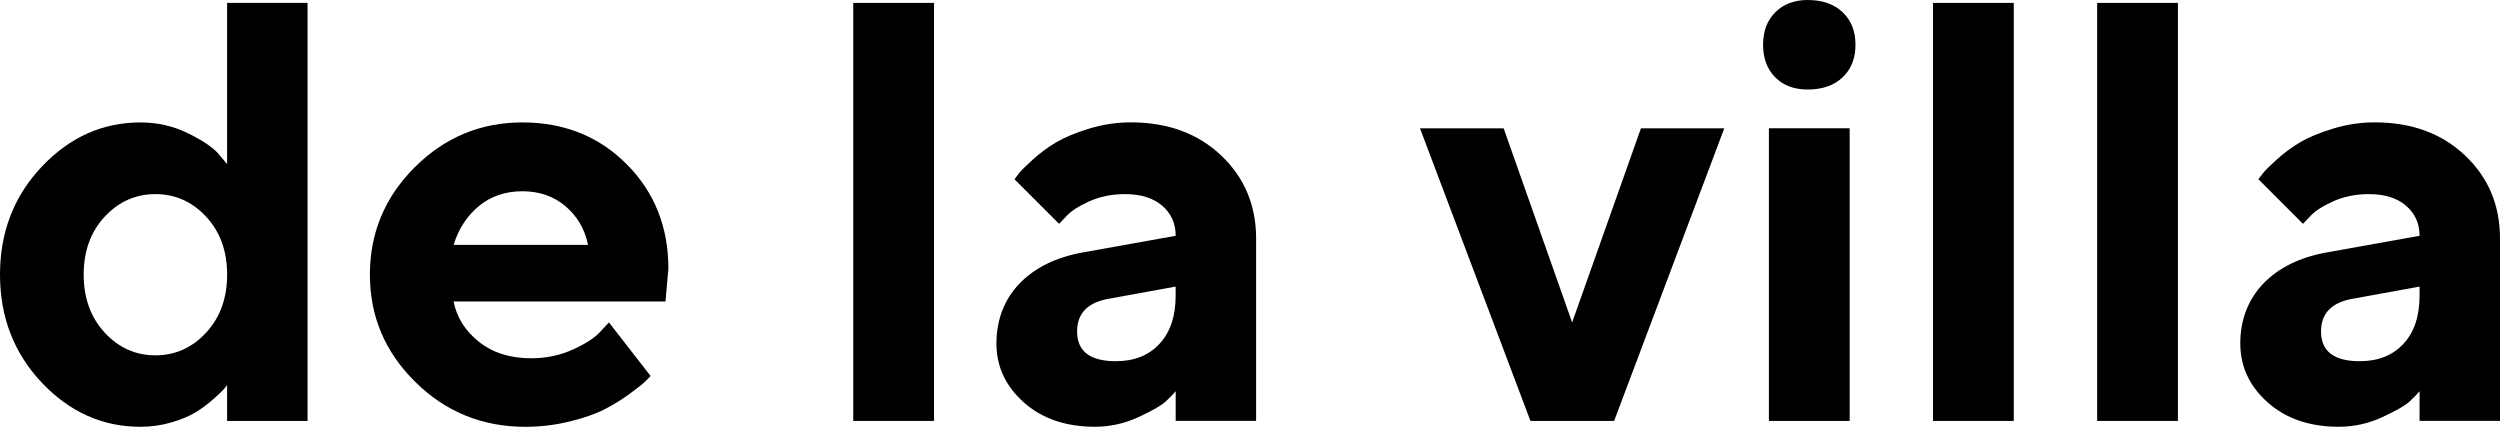
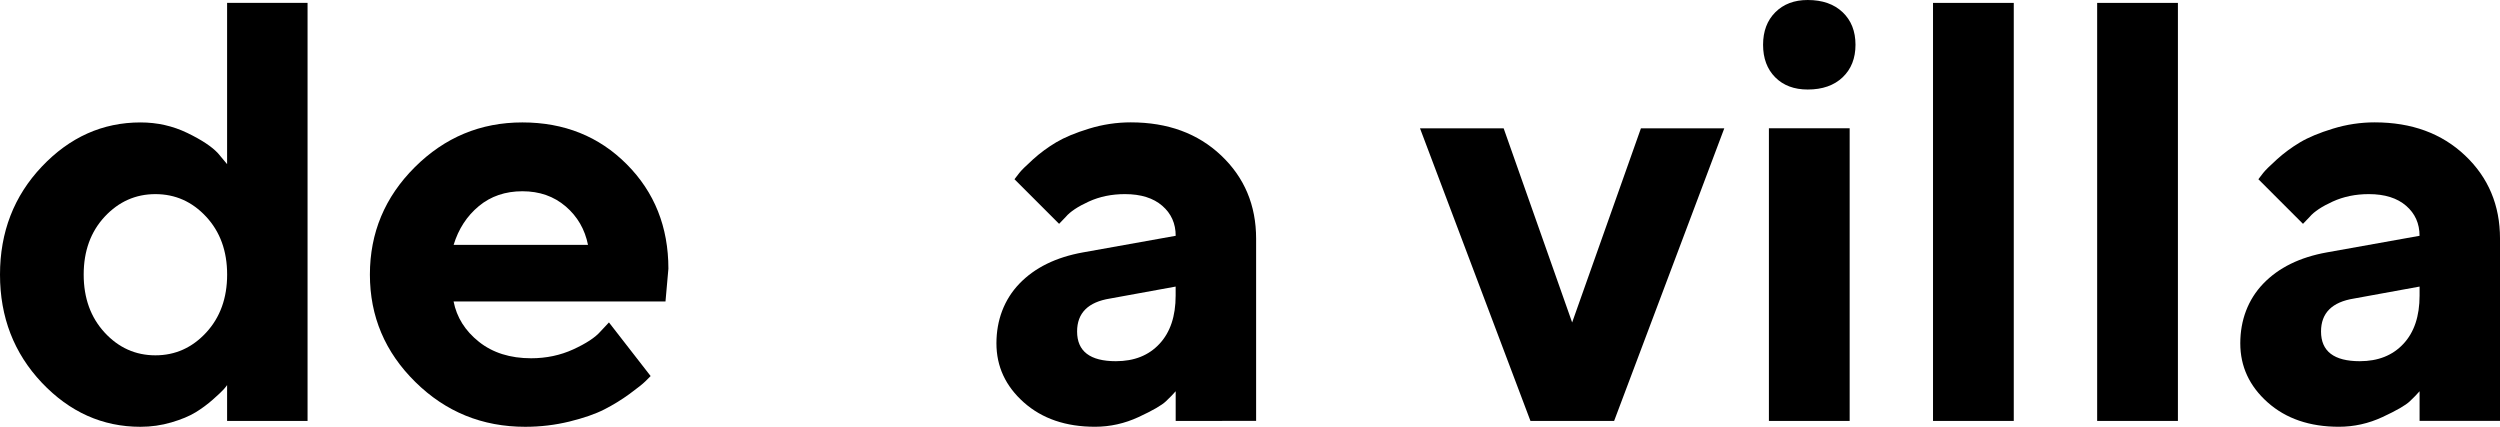
<svg xmlns="http://www.w3.org/2000/svg" id="Capa_2" viewBox="0 0 689.79 117.75">
  <defs>
    <style>.cls-1{stroke-width:0px;}</style>
  </defs>
  <g id="Capa_1-2">
    <path class="cls-1" d="m38.77,33.78c4.61,0,8.91.97,12.91,2.9,3.99,1.93,6.82,3.81,8.49,5.63l2.49,2.98V.8h22.2v115.34h-22.2v-9.89c-.21.32-.55.74-1.01,1.25-.46.51-1.42,1.42-2.9,2.73-1.48,1.31-3.07,2.49-4.79,3.54-1.72,1.05-3.94,1.97-6.68,2.78-2.73.8-5.58,1.21-8.53,1.21-10.46,0-19.53-4.06-27.23-12.19C3.85,97.44,0,87.51,0,75.77s3.85-21.68,11.54-29.8c7.69-8.12,16.77-12.19,27.23-12.19Zm-9.89,57.99c3.86,4.18,8.53,6.27,14,6.27s10.13-2.09,14-6.27c3.86-4.18,5.79-9.52,5.79-16.01s-1.93-11.81-5.79-15.97c-3.86-4.16-8.53-6.23-14-6.23s-10.13,2.08-14,6.23c-3.86,4.16-5.79,9.48-5.79,15.97s1.93,11.82,5.79,16.01Z" />
    <path class="cls-1" d="m183.63,83.17h-58.48c.86,4.4,3.19,8.11,7,11.14,3.81,3.03,8.61,4.54,14.4,4.54,4.18,0,8.06-.82,11.62-2.45,3.57-1.64,6.07-3.28,7.52-4.95l2.33-2.49,11.5,14.8-1.45,1.45c-.7.7-2.15,1.85-4.34,3.46-2.2,1.61-4.53,3.04-7,4.3-2.47,1.26-5.67,2.37-9.61,3.34-3.94.96-8,1.45-12.19,1.45-11.85,0-21.96-4.11-30.32-12.35-8.37-8.23-12.55-18.11-12.55-29.64s4.13-21.41,12.39-29.64c8.26-8.23,18.15-12.35,29.68-12.35s21.13,3.85,28.79,11.54c7.67,7.7,11.5,17.31,11.5,28.83l-.8,9.01Zm-27.55-26.22c-3.25-2.79-7.23-4.18-11.94-4.18s-8.73,1.37-12.02,4.1-5.62,6.3-6.96,10.7h37.08c-.86-4.29-2.91-7.83-6.15-10.62Z" />
-     <path class="cls-1" d="m257.71.8v115.34h-22.28V.8h22.28Z" />
-     <path class="cls-1" d="m324.39,116.15v-8.2c-.64.75-1.54,1.68-2.69,2.77-1.15,1.1-3.66,2.55-7.52,4.34s-7.88,2.69-12.06,2.69c-8.04,0-14.59-2.24-19.63-6.72-5.04-4.48-7.56-9.91-7.56-16.29s2.12-12.09,6.35-16.49c4.24-4.4,10.08-7.27,17.53-8.61l25.58-4.58c0-3.38-1.23-6.14-3.7-8.28-2.47-2.14-5.9-3.22-10.3-3.22-3.65,0-6.97.68-9.97,2.05-3,1.37-5.12,2.77-6.35,4.22l-1.85,1.93-12.31-12.31c.32-.43.76-1.01,1.33-1.73.56-.72,1.82-1.97,3.78-3.74,1.96-1.77,4.09-3.34,6.39-4.71,2.31-1.37,5.33-2.63,9.09-3.78,3.75-1.15,7.59-1.73,11.5-1.73,10.19,0,18.5,3.04,24.93,9.13,6.43,6.09,9.65,13.74,9.65,22.96v50.27h-22.2Zm-16.49-16.49c5.04,0,9.05-1.59,12.02-4.79,2.98-3.19,4.46-7.63,4.46-13.31v-2.49l-18.1,3.3c-6.06.97-9.09,4-9.09,9.09,0,5.47,3.57,8.2,10.7,8.2Z" />
+     <path class="cls-1" d="m324.39,116.15v-8.2c-.64.75-1.54,1.68-2.69,2.77-1.15,1.1-3.66,2.55-7.52,4.34s-7.88,2.69-12.06,2.69c-8.04,0-14.59-2.24-19.63-6.72-5.04-4.48-7.56-9.91-7.56-16.29s2.12-12.09,6.35-16.49c4.24-4.4,10.08-7.27,17.53-8.61l25.58-4.58c0-3.38-1.23-6.14-3.7-8.28-2.47-2.14-5.9-3.22-10.3-3.22-3.65,0-6.97.68-9.97,2.05-3,1.37-5.12,2.77-6.35,4.22l-1.85,1.93-12.31-12.31c.32-.43.76-1.01,1.33-1.73.56-.72,1.82-1.97,3.78-3.74,1.96-1.77,4.09-3.34,6.39-4.71,2.31-1.37,5.33-2.63,9.09-3.78,3.75-1.15,7.59-1.73,11.5-1.73,10.19,0,18.5,3.04,24.93,9.13,6.43,6.09,9.65,13.74,9.65,22.96v50.27Zm-16.49-16.49c5.04,0,9.05-1.59,12.02-4.79,2.98-3.19,4.46-7.63,4.46-13.31v-2.49l-18.1,3.3c-6.06.97-9.09,4-9.09,9.09,0,5.47,3.57,8.2,10.7,8.2Z" />
    <path class="cls-1" d="m445.36,116.15h-23.08l-30.48-80.75h23.08l18.9,53.57,18.98-53.57h23l-30.4,80.75Z" />
    <path class="cls-1" d="m508.42,3.38c2.36,2.25,3.54,5.24,3.54,8.97s-1.18,6.72-3.54,8.97c-2.36,2.25-5.58,3.38-9.65,3.38-3.75,0-6.74-1.13-8.97-3.38-2.23-2.25-3.34-5.24-3.34-8.97s1.13-6.72,3.38-8.97c2.25-2.25,5.23-3.38,8.93-3.38,4.07,0,7.29,1.13,9.65,3.38Zm1.93,32.01v80.75h-22.28V35.39h22.28Z" />
    <path class="cls-1" d="m555.63.8v115.34h-22.28V.8h22.28Z" />
    <path class="cls-1" d="m600.92.8v115.34h-22.28V.8h22.28Z" />
    <path class="cls-1" d="m667.6,116.15v-8.2c-.64.75-1.54,1.68-2.69,2.77-1.15,1.1-3.66,2.55-7.52,4.34-3.86,1.8-7.88,2.69-12.07,2.69-8.04,0-14.59-2.24-19.63-6.72-5.04-4.48-7.56-9.91-7.56-16.29s2.12-12.09,6.35-16.49c4.24-4.4,10.08-7.27,17.53-8.61l25.58-4.58c0-3.38-1.23-6.14-3.7-8.28-2.47-2.14-5.9-3.22-10.29-3.22-3.65,0-6.97.68-9.97,2.05-3,1.37-5.12,2.77-6.35,4.22l-1.85,1.93-12.31-12.31c.32-.43.76-1.01,1.33-1.73.56-.72,1.82-1.97,3.78-3.74,1.96-1.77,4.09-3.34,6.39-4.71,2.3-1.37,5.33-2.63,9.09-3.78,3.75-1.15,7.59-1.73,11.5-1.73,10.19,0,18.5,3.04,24.93,9.13,6.44,6.09,9.65,13.74,9.65,22.96v50.27h-22.2Zm-16.49-16.49c5.04,0,9.05-1.59,12.03-4.79,2.98-3.19,4.46-7.63,4.46-13.31v-2.49l-18.1,3.3c-6.06.97-9.09,4-9.09,9.09,0,5.47,3.57,8.2,10.7,8.2Z" />
  </g>
</svg>